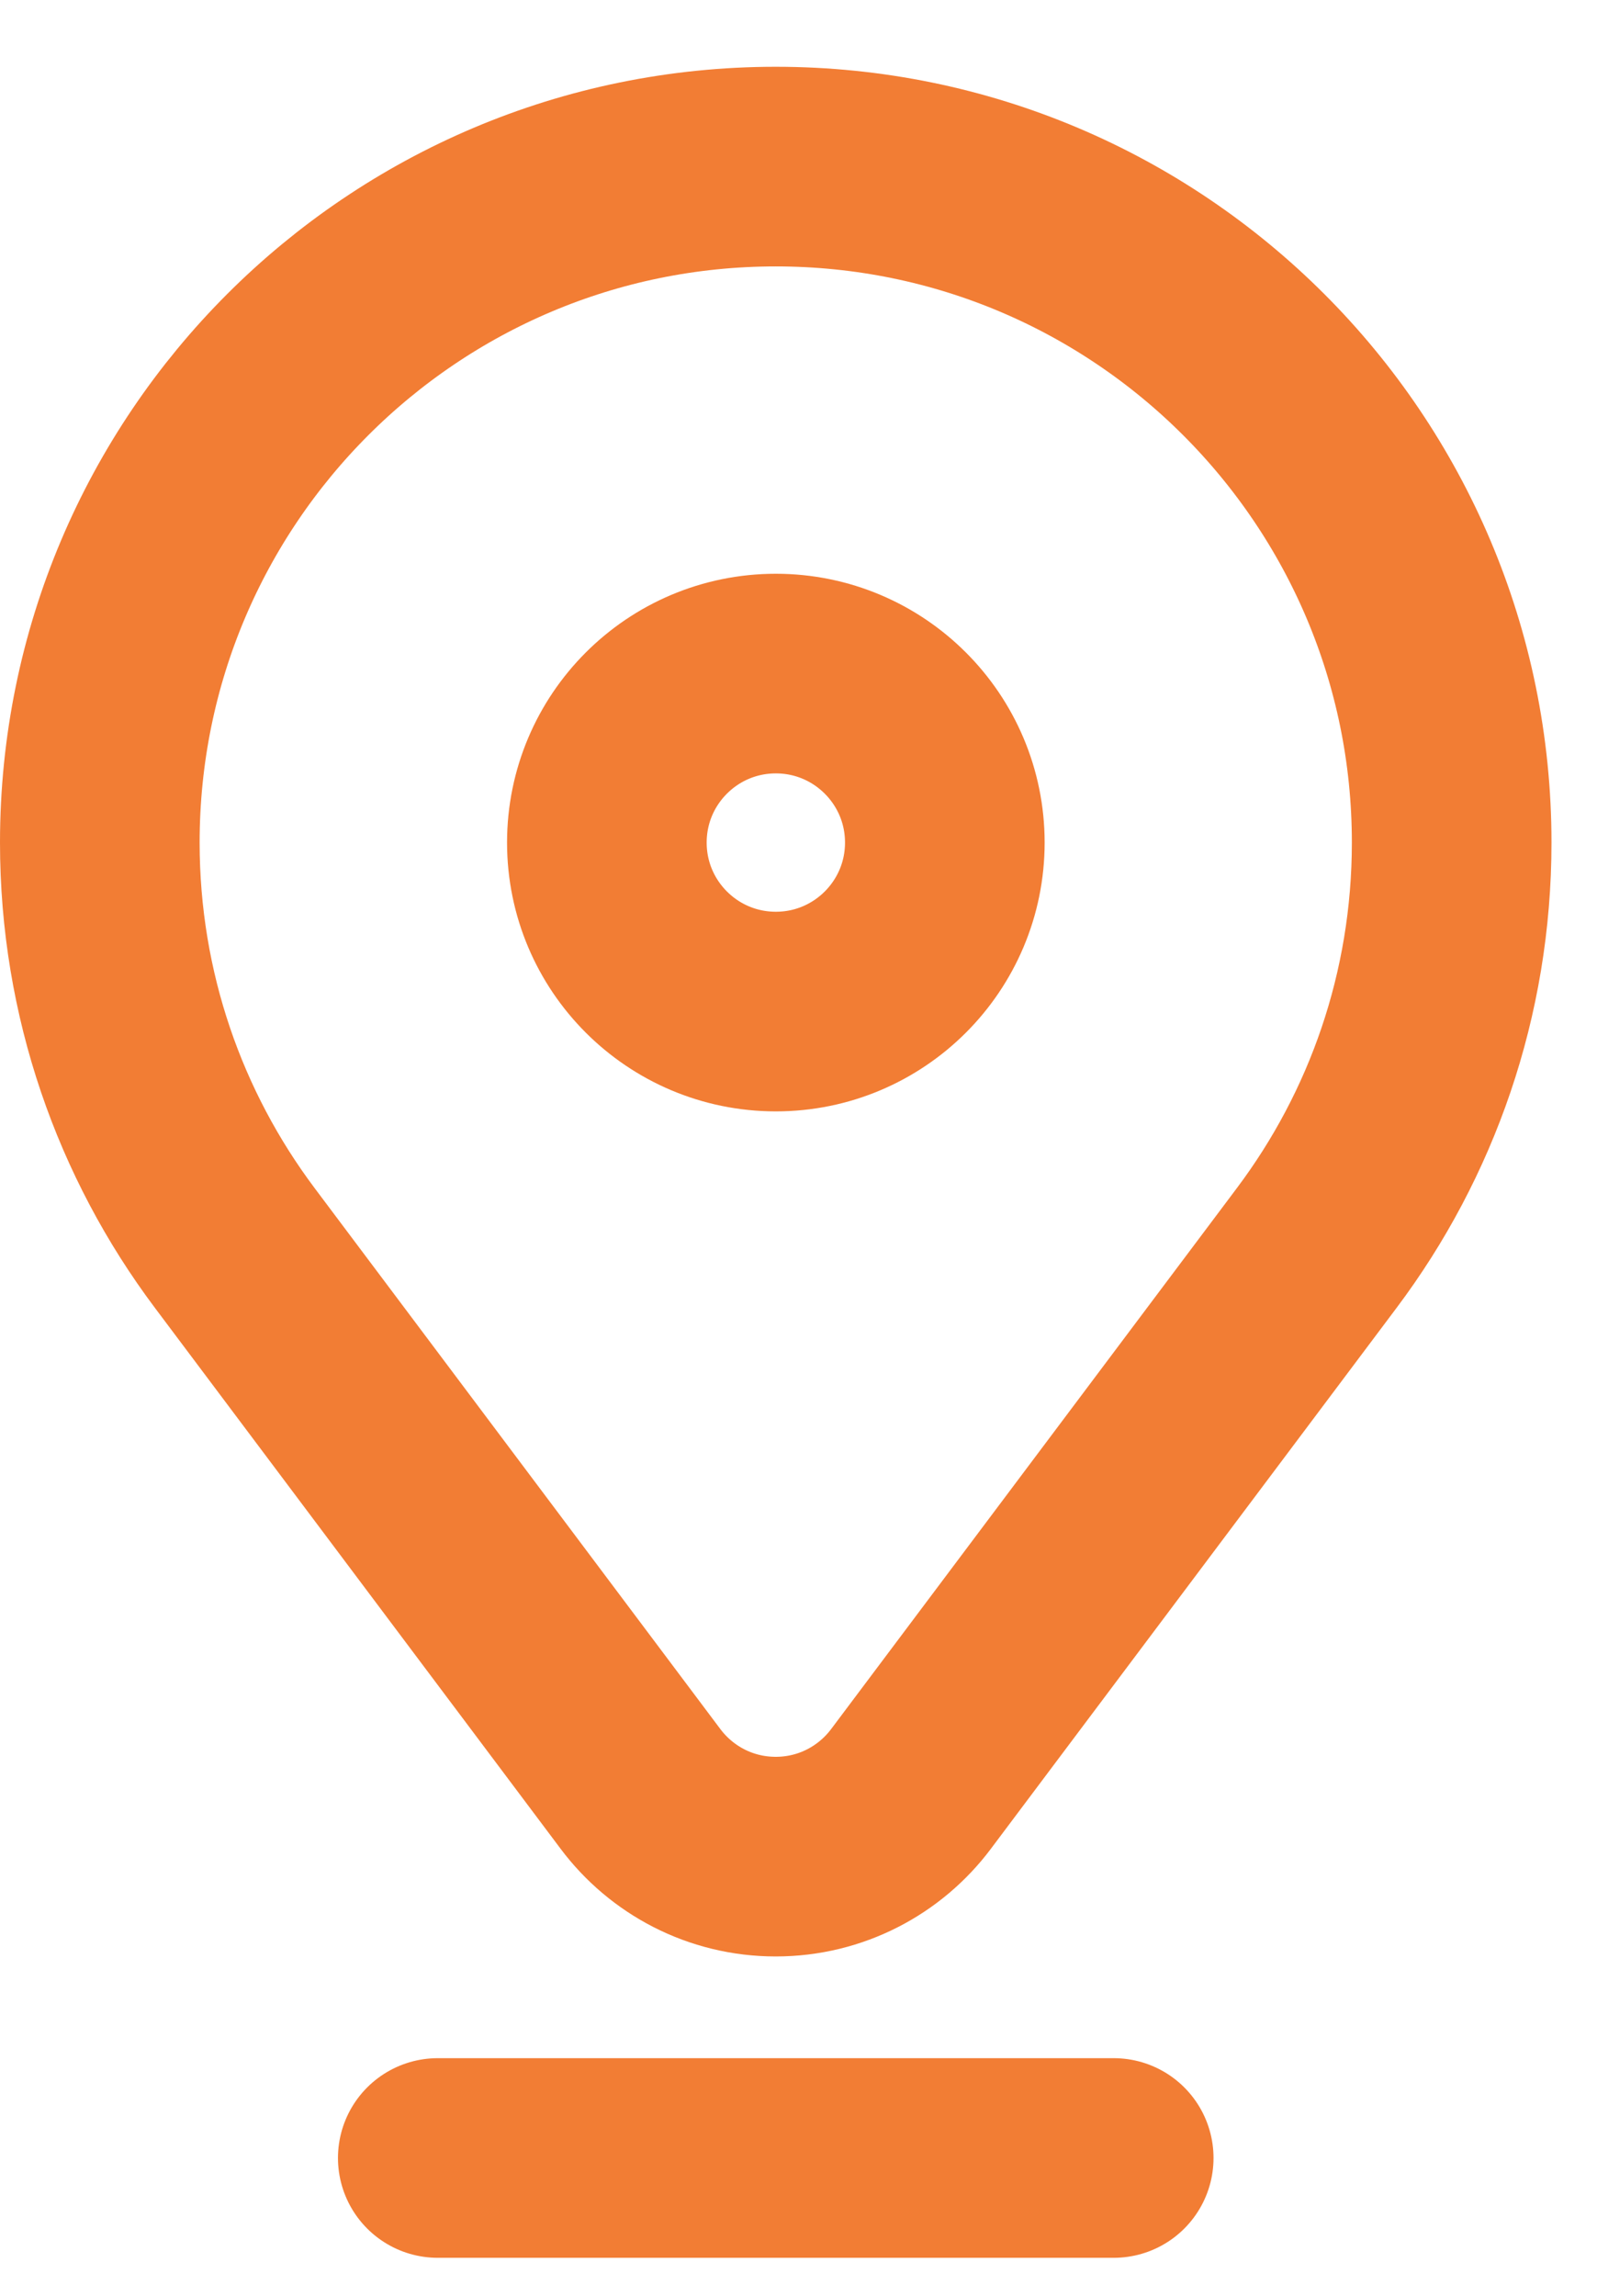
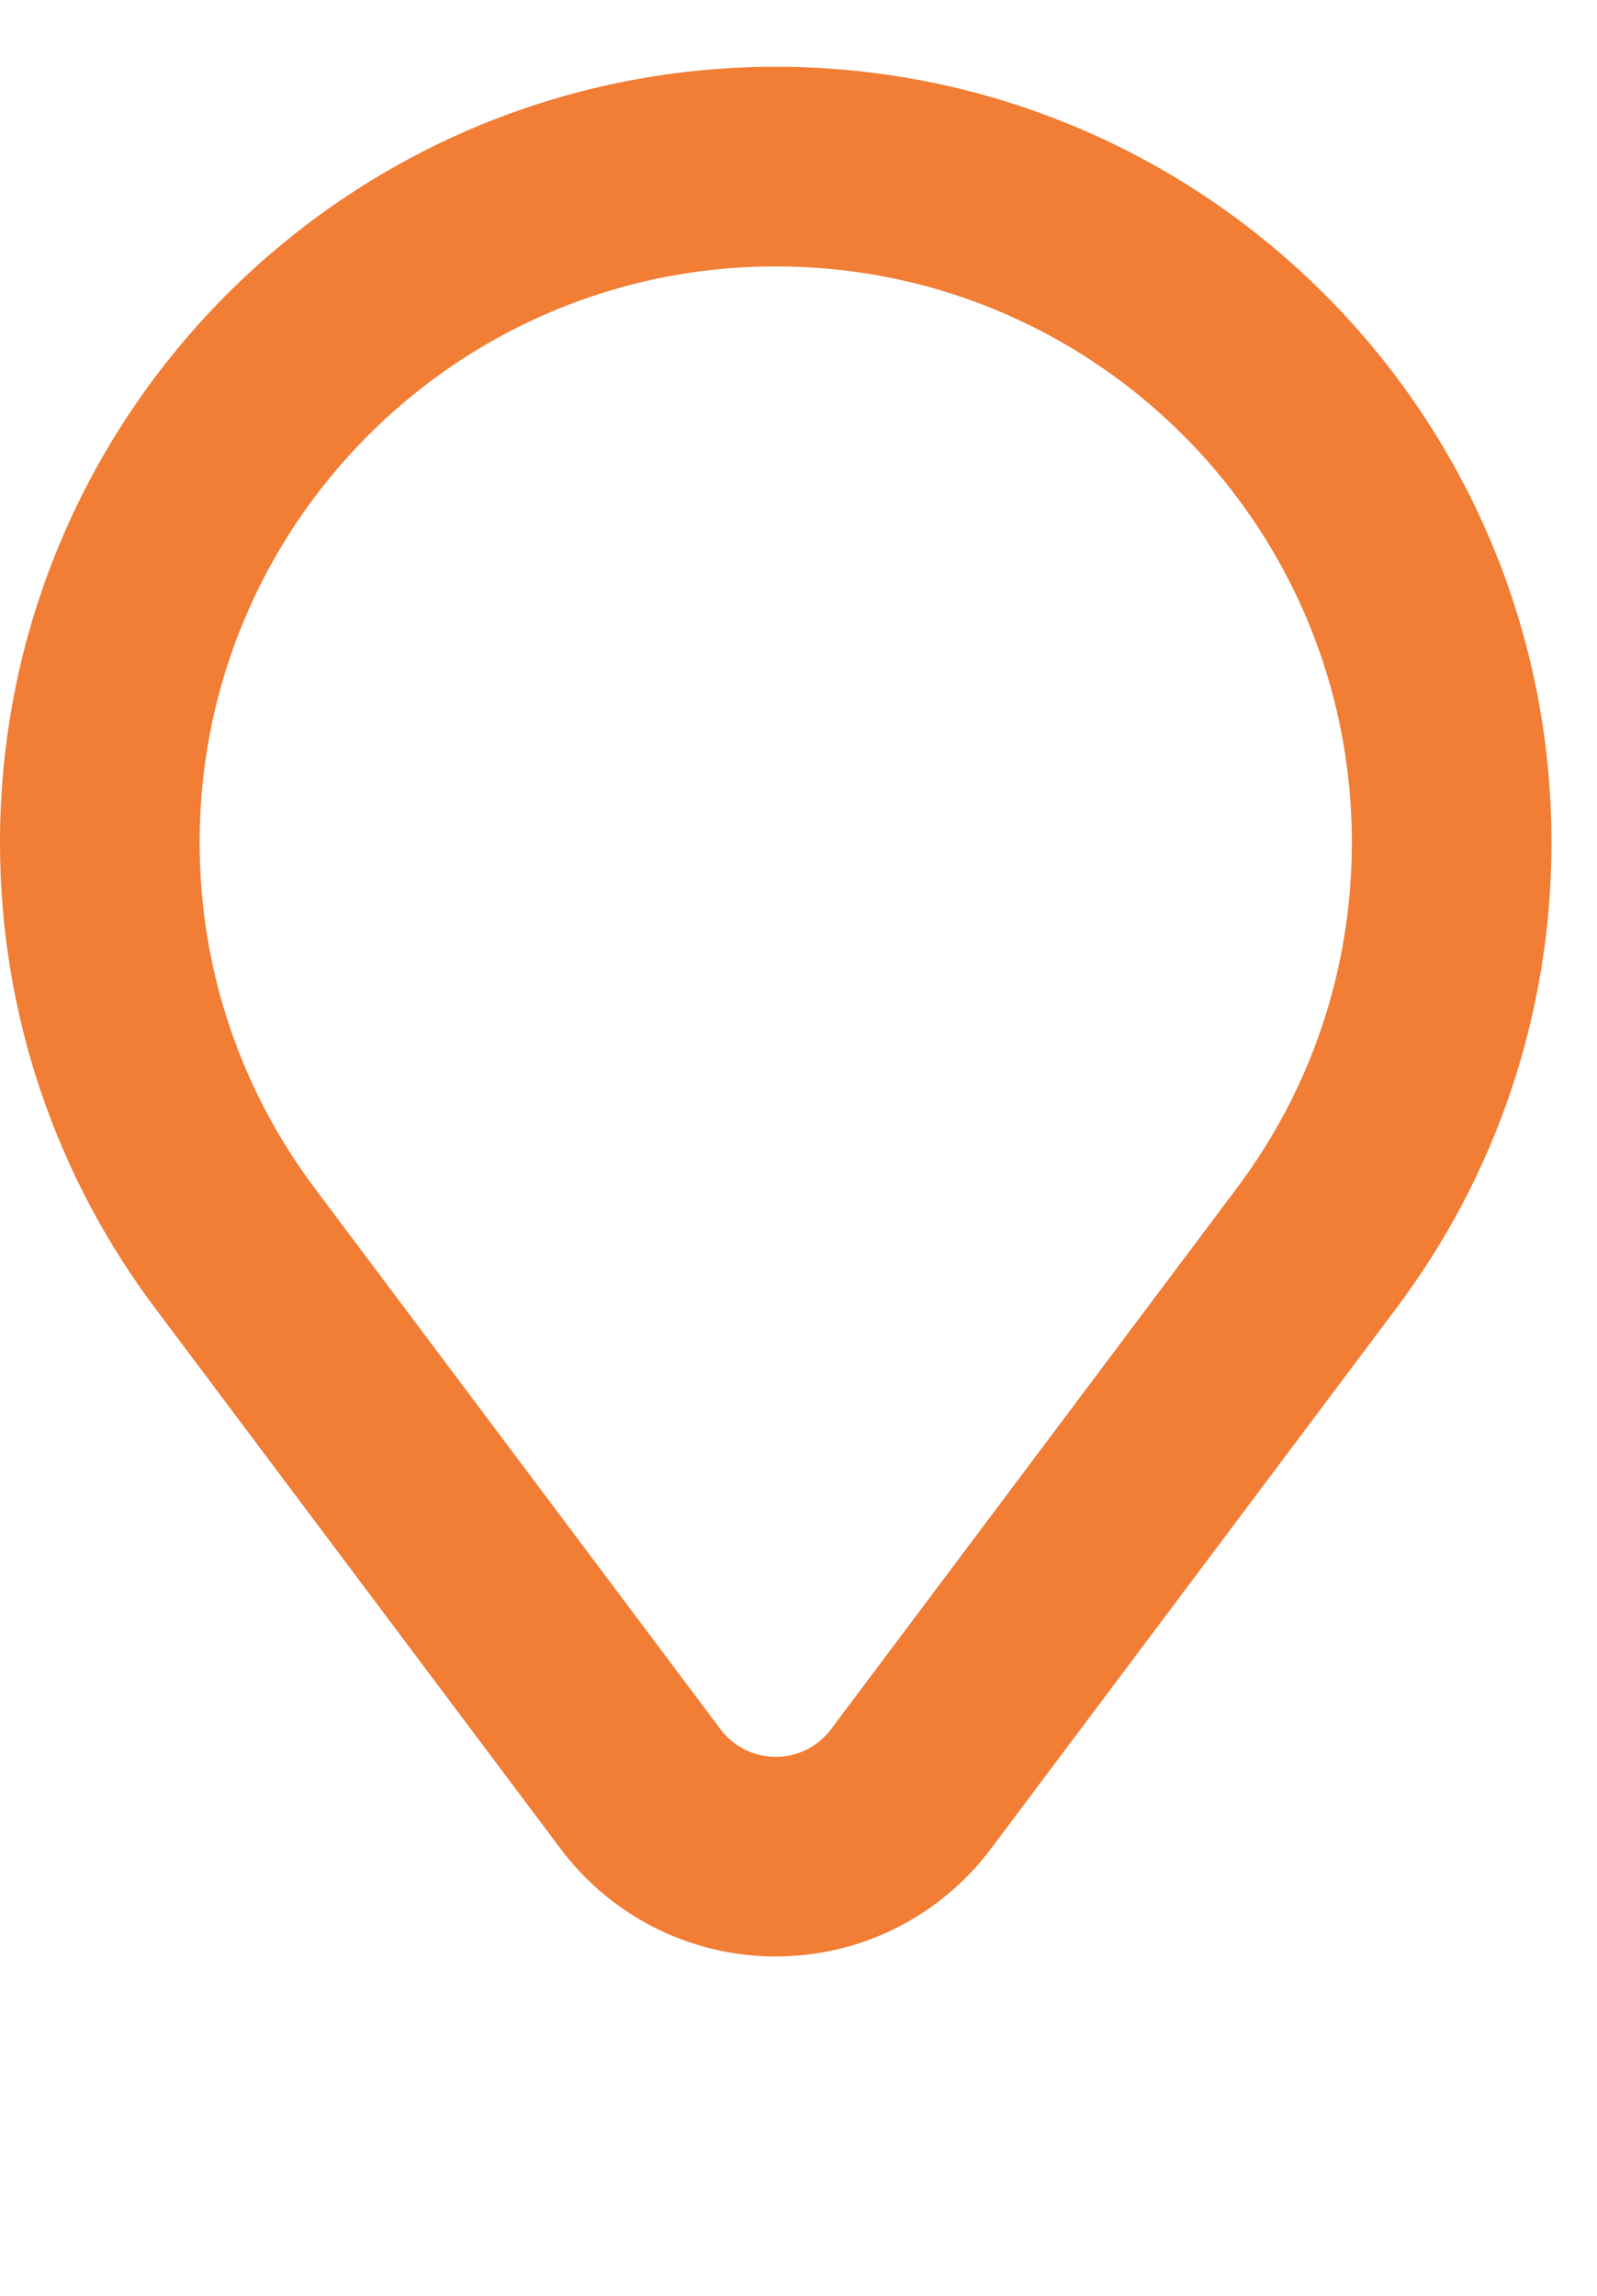
<svg xmlns="http://www.w3.org/2000/svg" height="23" viewBox="0 0 16 23" width="16">
  <g style="stroke:#f27d34;stroke-width:2;fill:none;fill-rule:evenodd;stroke-linecap:round;stroke-linejoin:round" transform="matrix(1 0 0 -1 1 21.669)">
    <path d="m1.351 9.168 4.066-5.421c.309-.412.801-.678 1.355-.678s1.046.266 1.355.678l4.066 5.421c.849 1.131 1.351 2.537 1.351 4.06 0 3.74-3.032 6.772-6.772 6.772-3.74 0-6.772-3.032-6.772-6.772 0-1.523.503-2.929 1.351-4.06z" />
-     <path d="m8.466 13.228c0-.935-.758-1.693-1.693-1.693-.935 0-1.693.758-1.693 1.693s.758 1.693 1.693 1.693c.935 0 1.693-.758 1.693-1.693z" />
-     <path d="m3.386.05h6.772" />
  </g>
</svg>